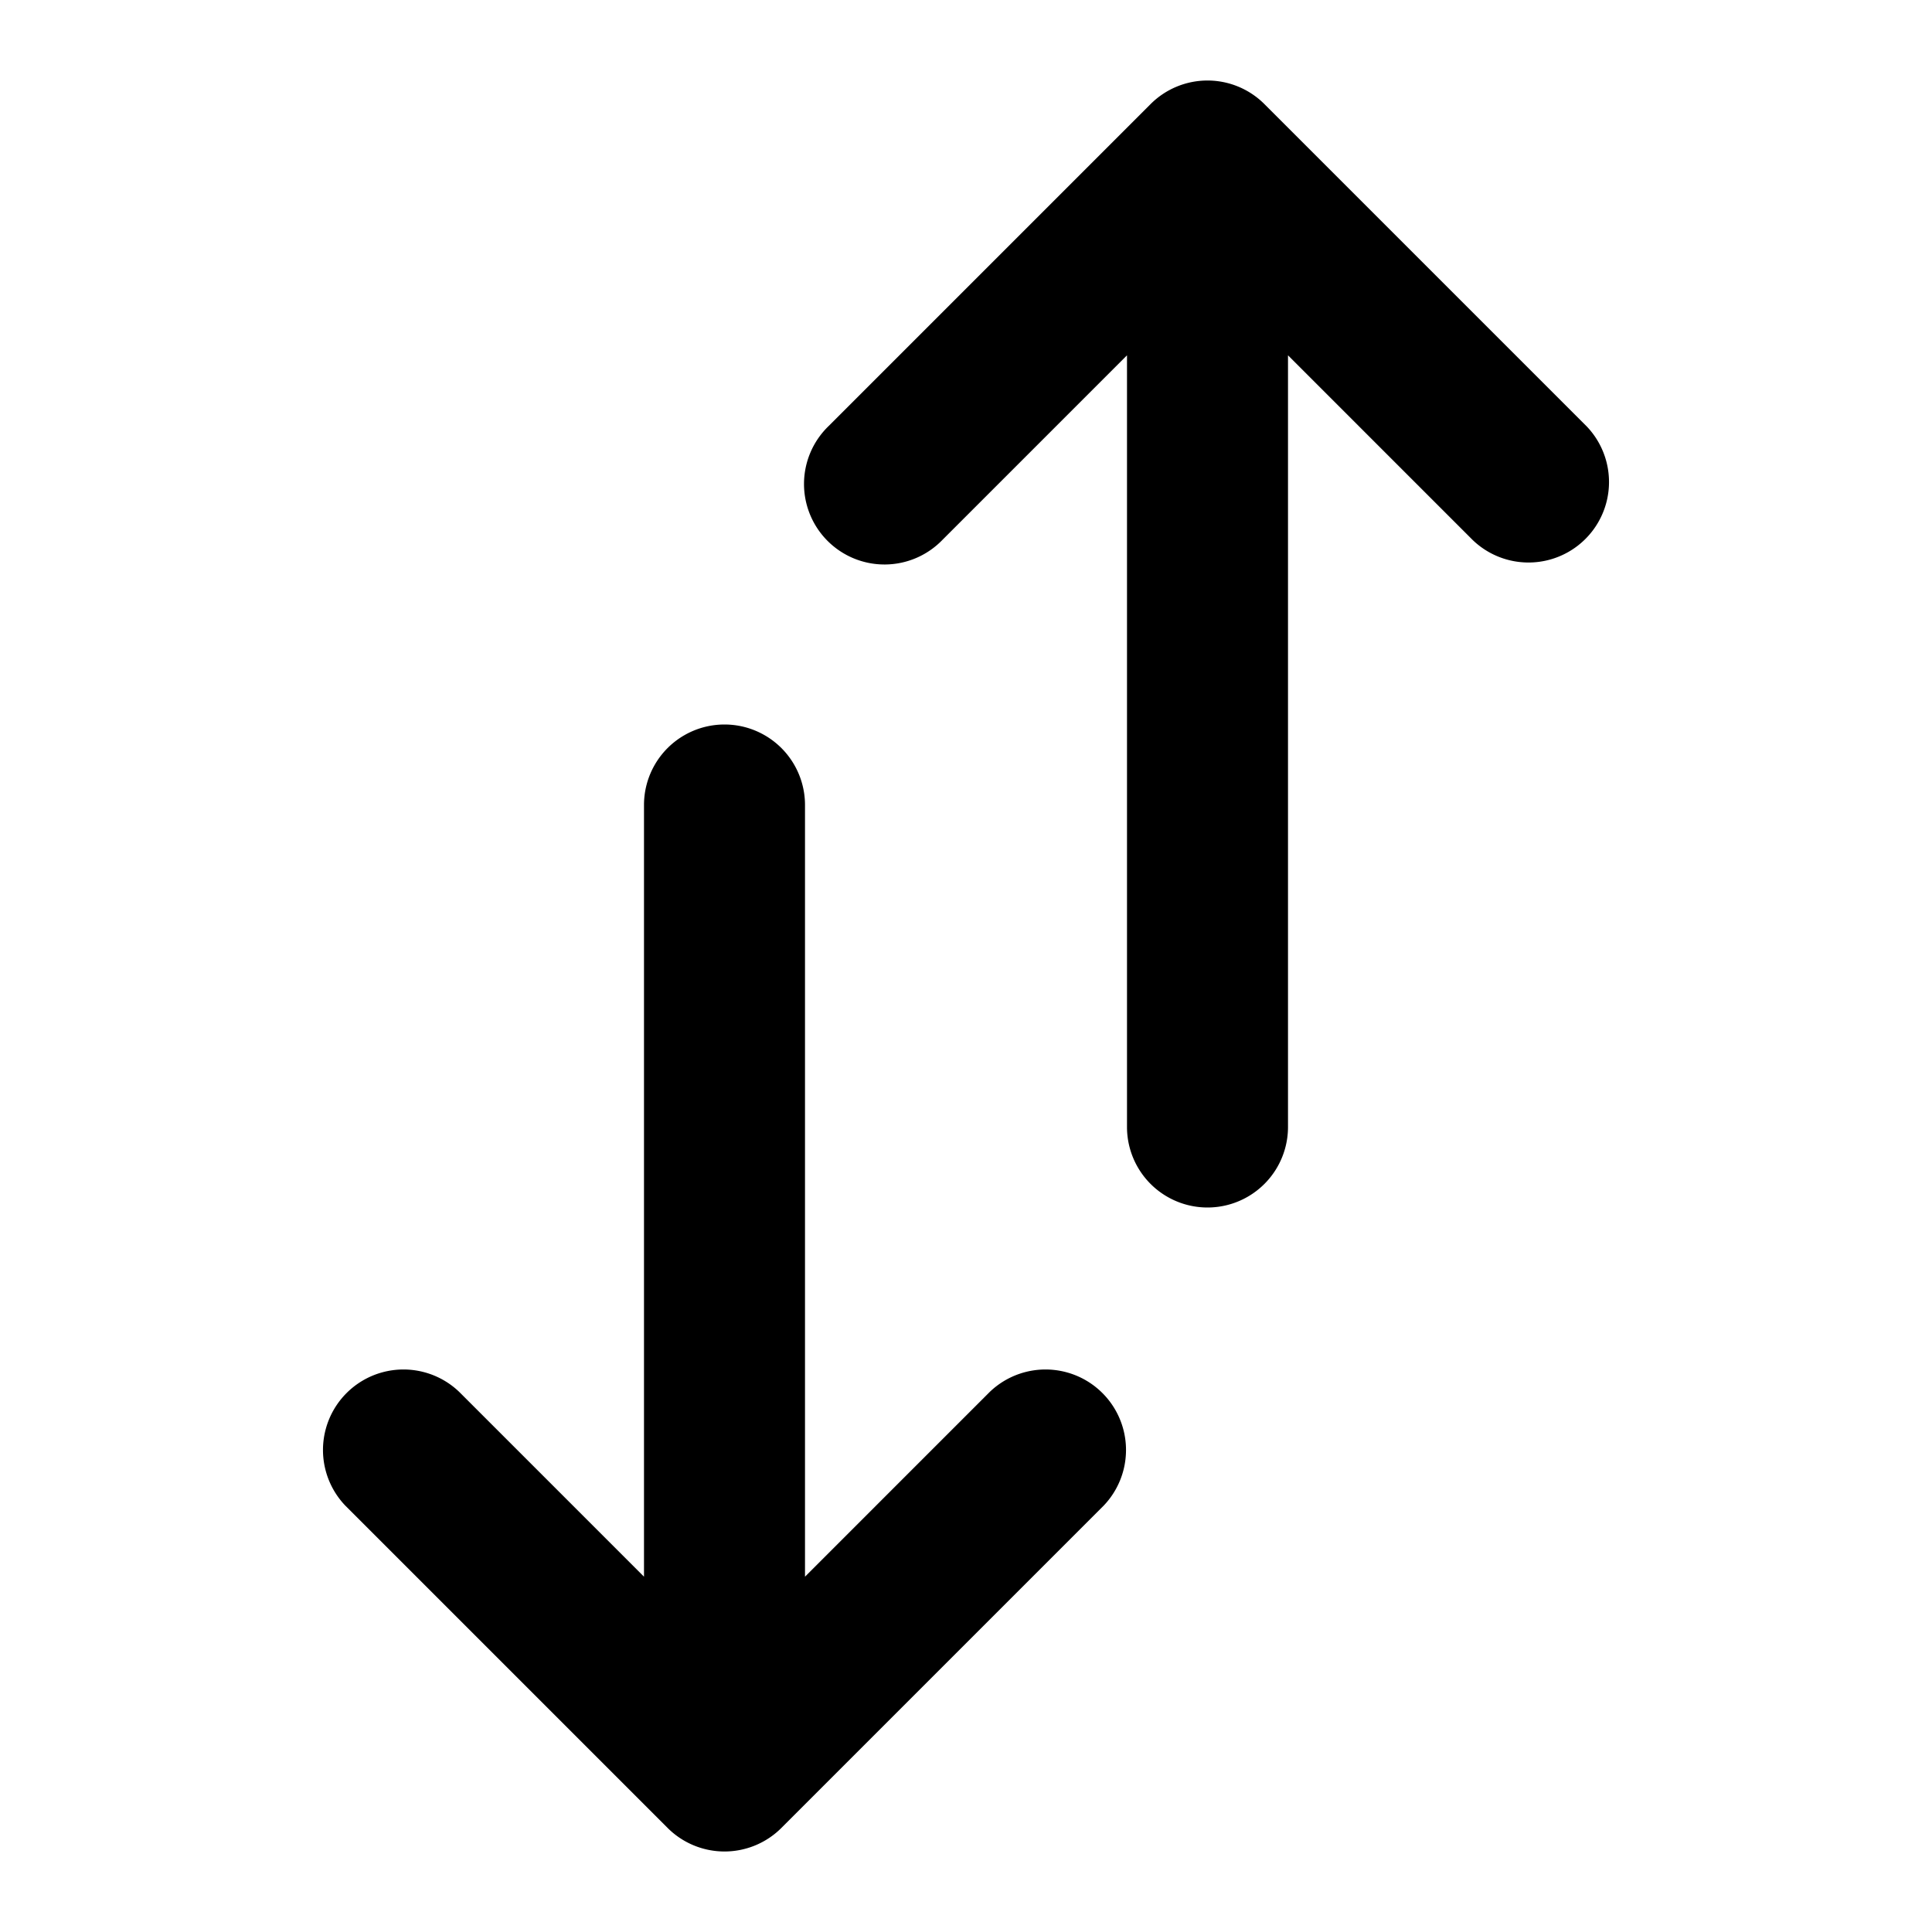
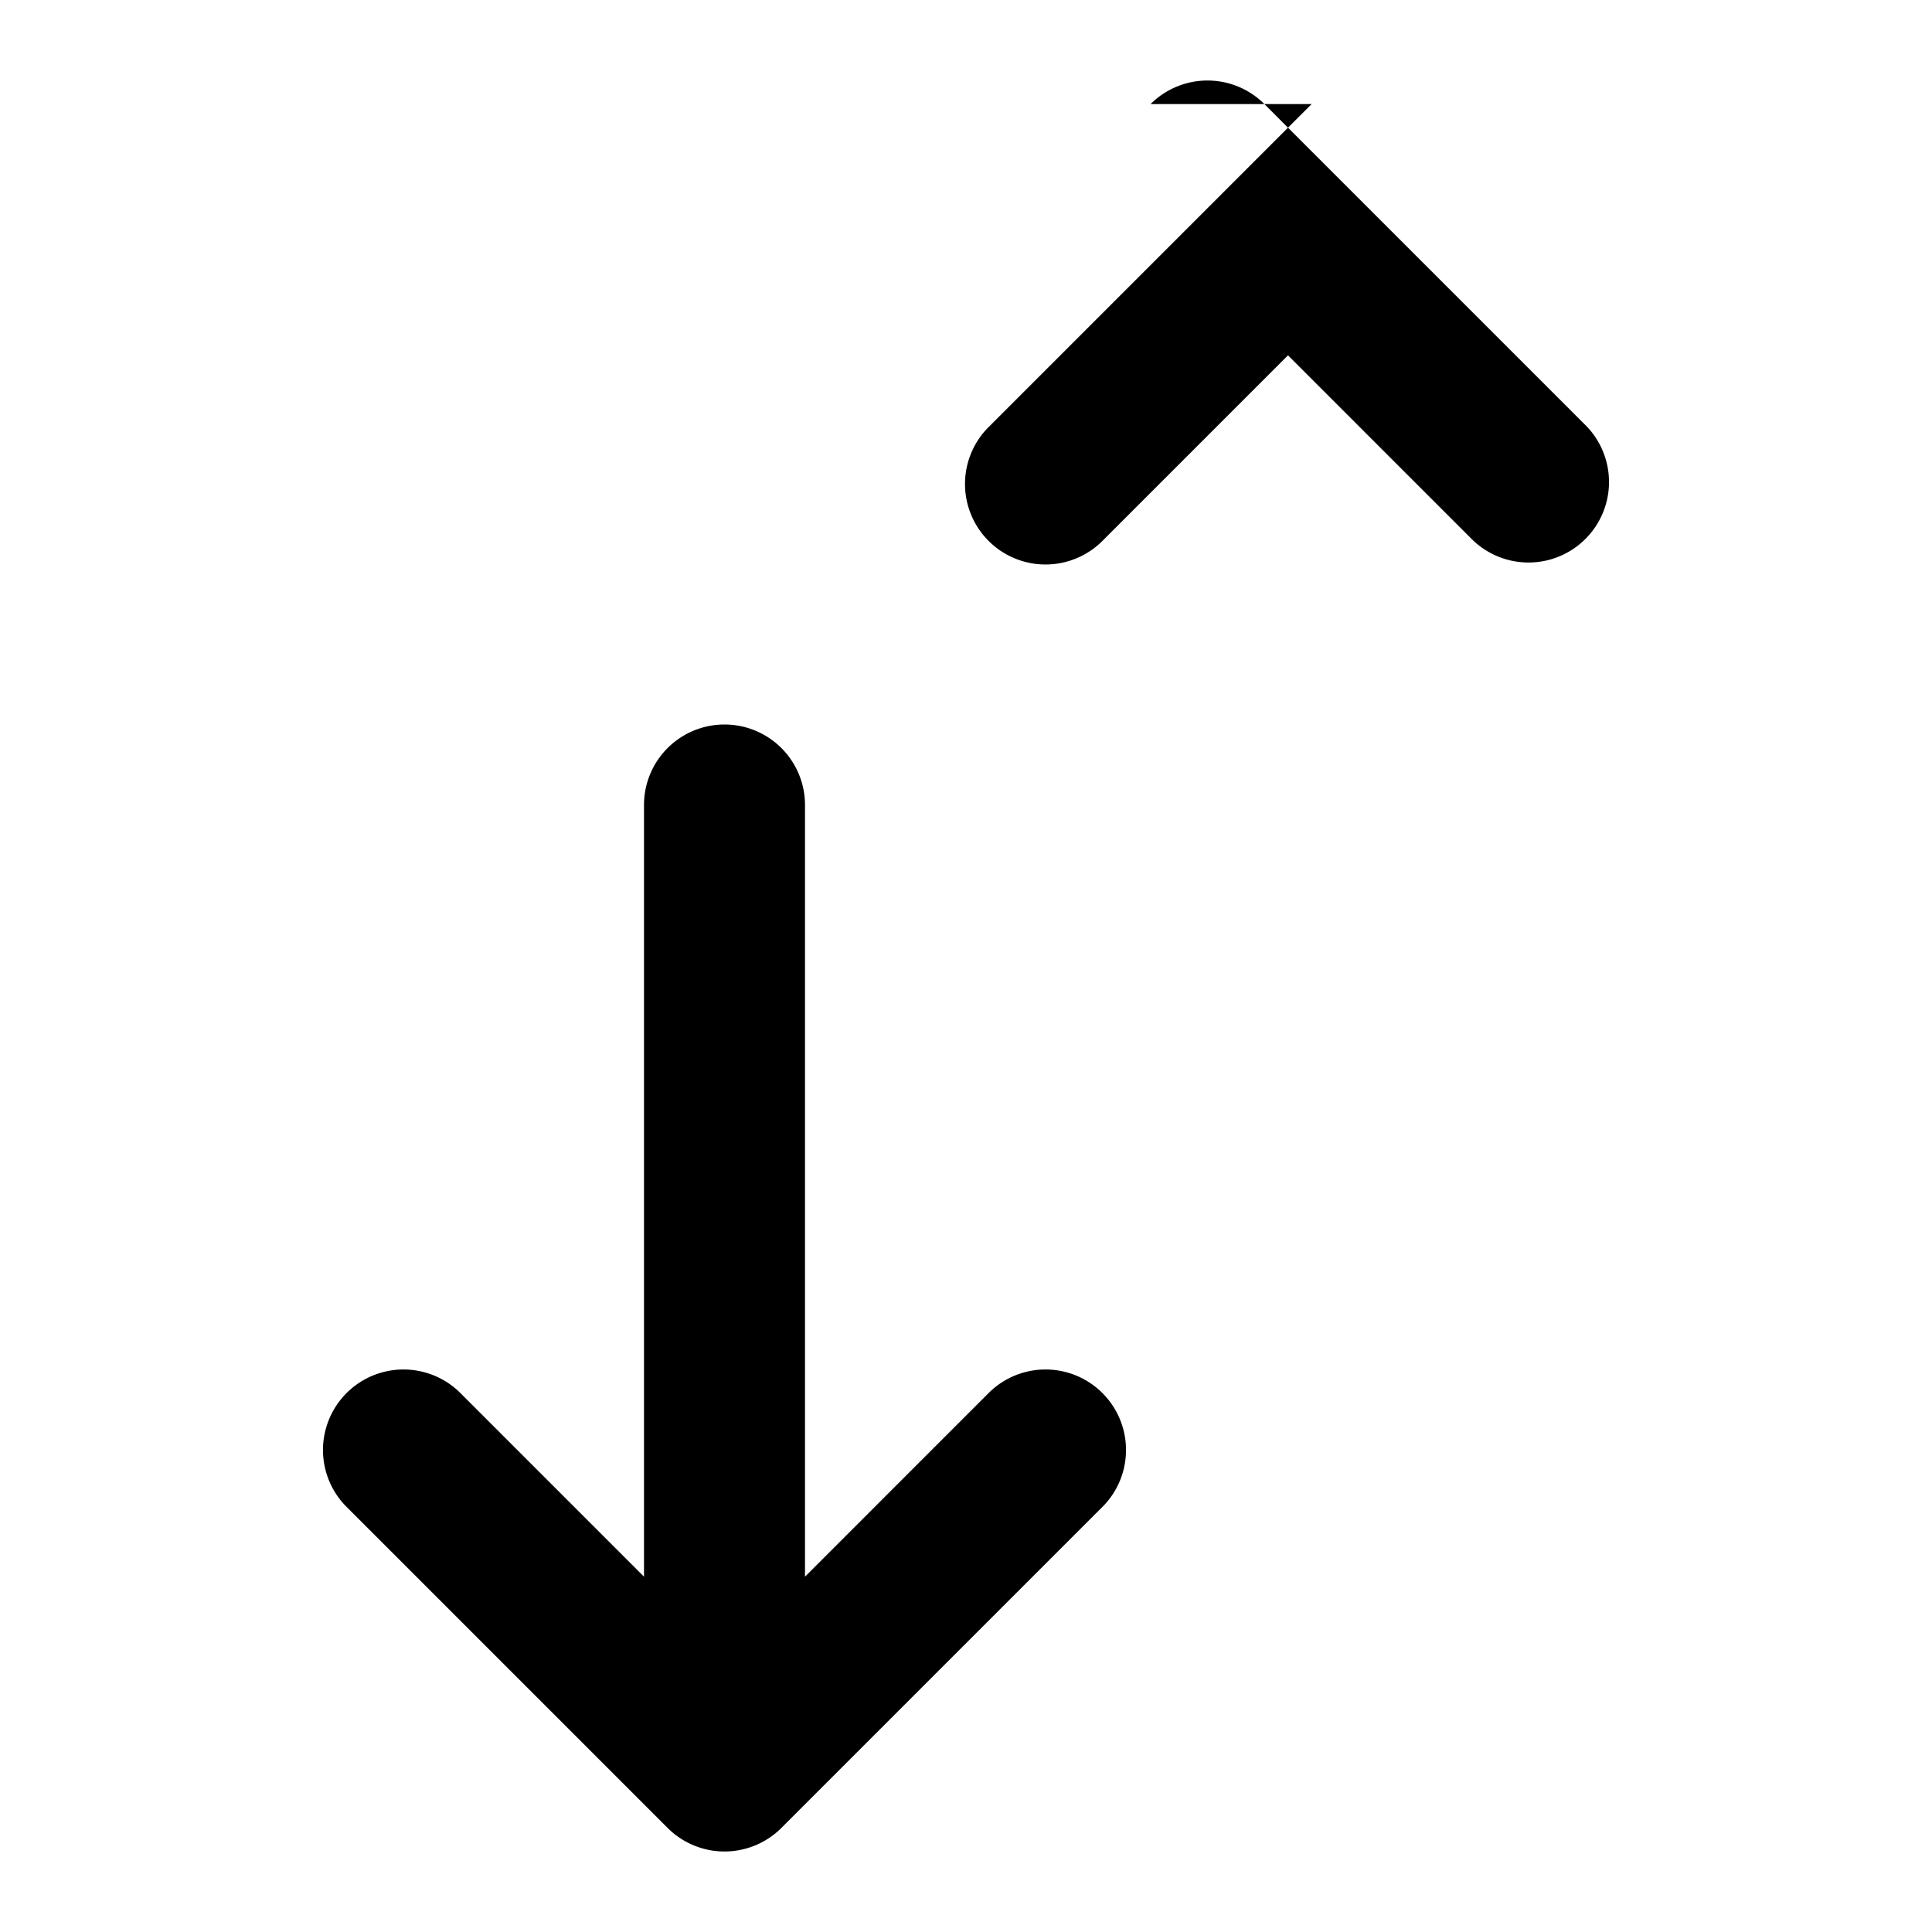
<svg xmlns="http://www.w3.org/2000/svg" width="800px" height="800px" viewBox="0 0 24 24" fill="none">
-   <path d="M14.293 1.293a1 1 0 0 1 1.414 0l4 4a1 1 0 0 1-1.414 1.414L16 4.414V14a1 1 0 1 1-2 0V4.414l-2.293 2.293a1 1 0 1 1-1.414-1.414l4-4ZM10 10a1 1 0 1 0-2 0v9.586l-2.293-2.293a1 1 0 0 0-1.414 1.414l4 4a1 1 0 0 0 1.414 0l4-4a1 1 0 0 0-1.414-1.414L10 19.586V10Z" fill="#000000" />
+   <path d="M14.293 1.293a1 1 0 0 1 1.414 0l4 4a1 1 0 0 1-1.414 1.414L16 4.414V14V4.414l-2.293 2.293a1 1 0 1 1-1.414-1.414l4-4ZM10 10a1 1 0 1 0-2 0v9.586l-2.293-2.293a1 1 0 0 0-1.414 1.414l4 4a1 1 0 0 0 1.414 0l4-4a1 1 0 0 0-1.414-1.414L10 19.586V10Z" fill="#000000" />
</svg>